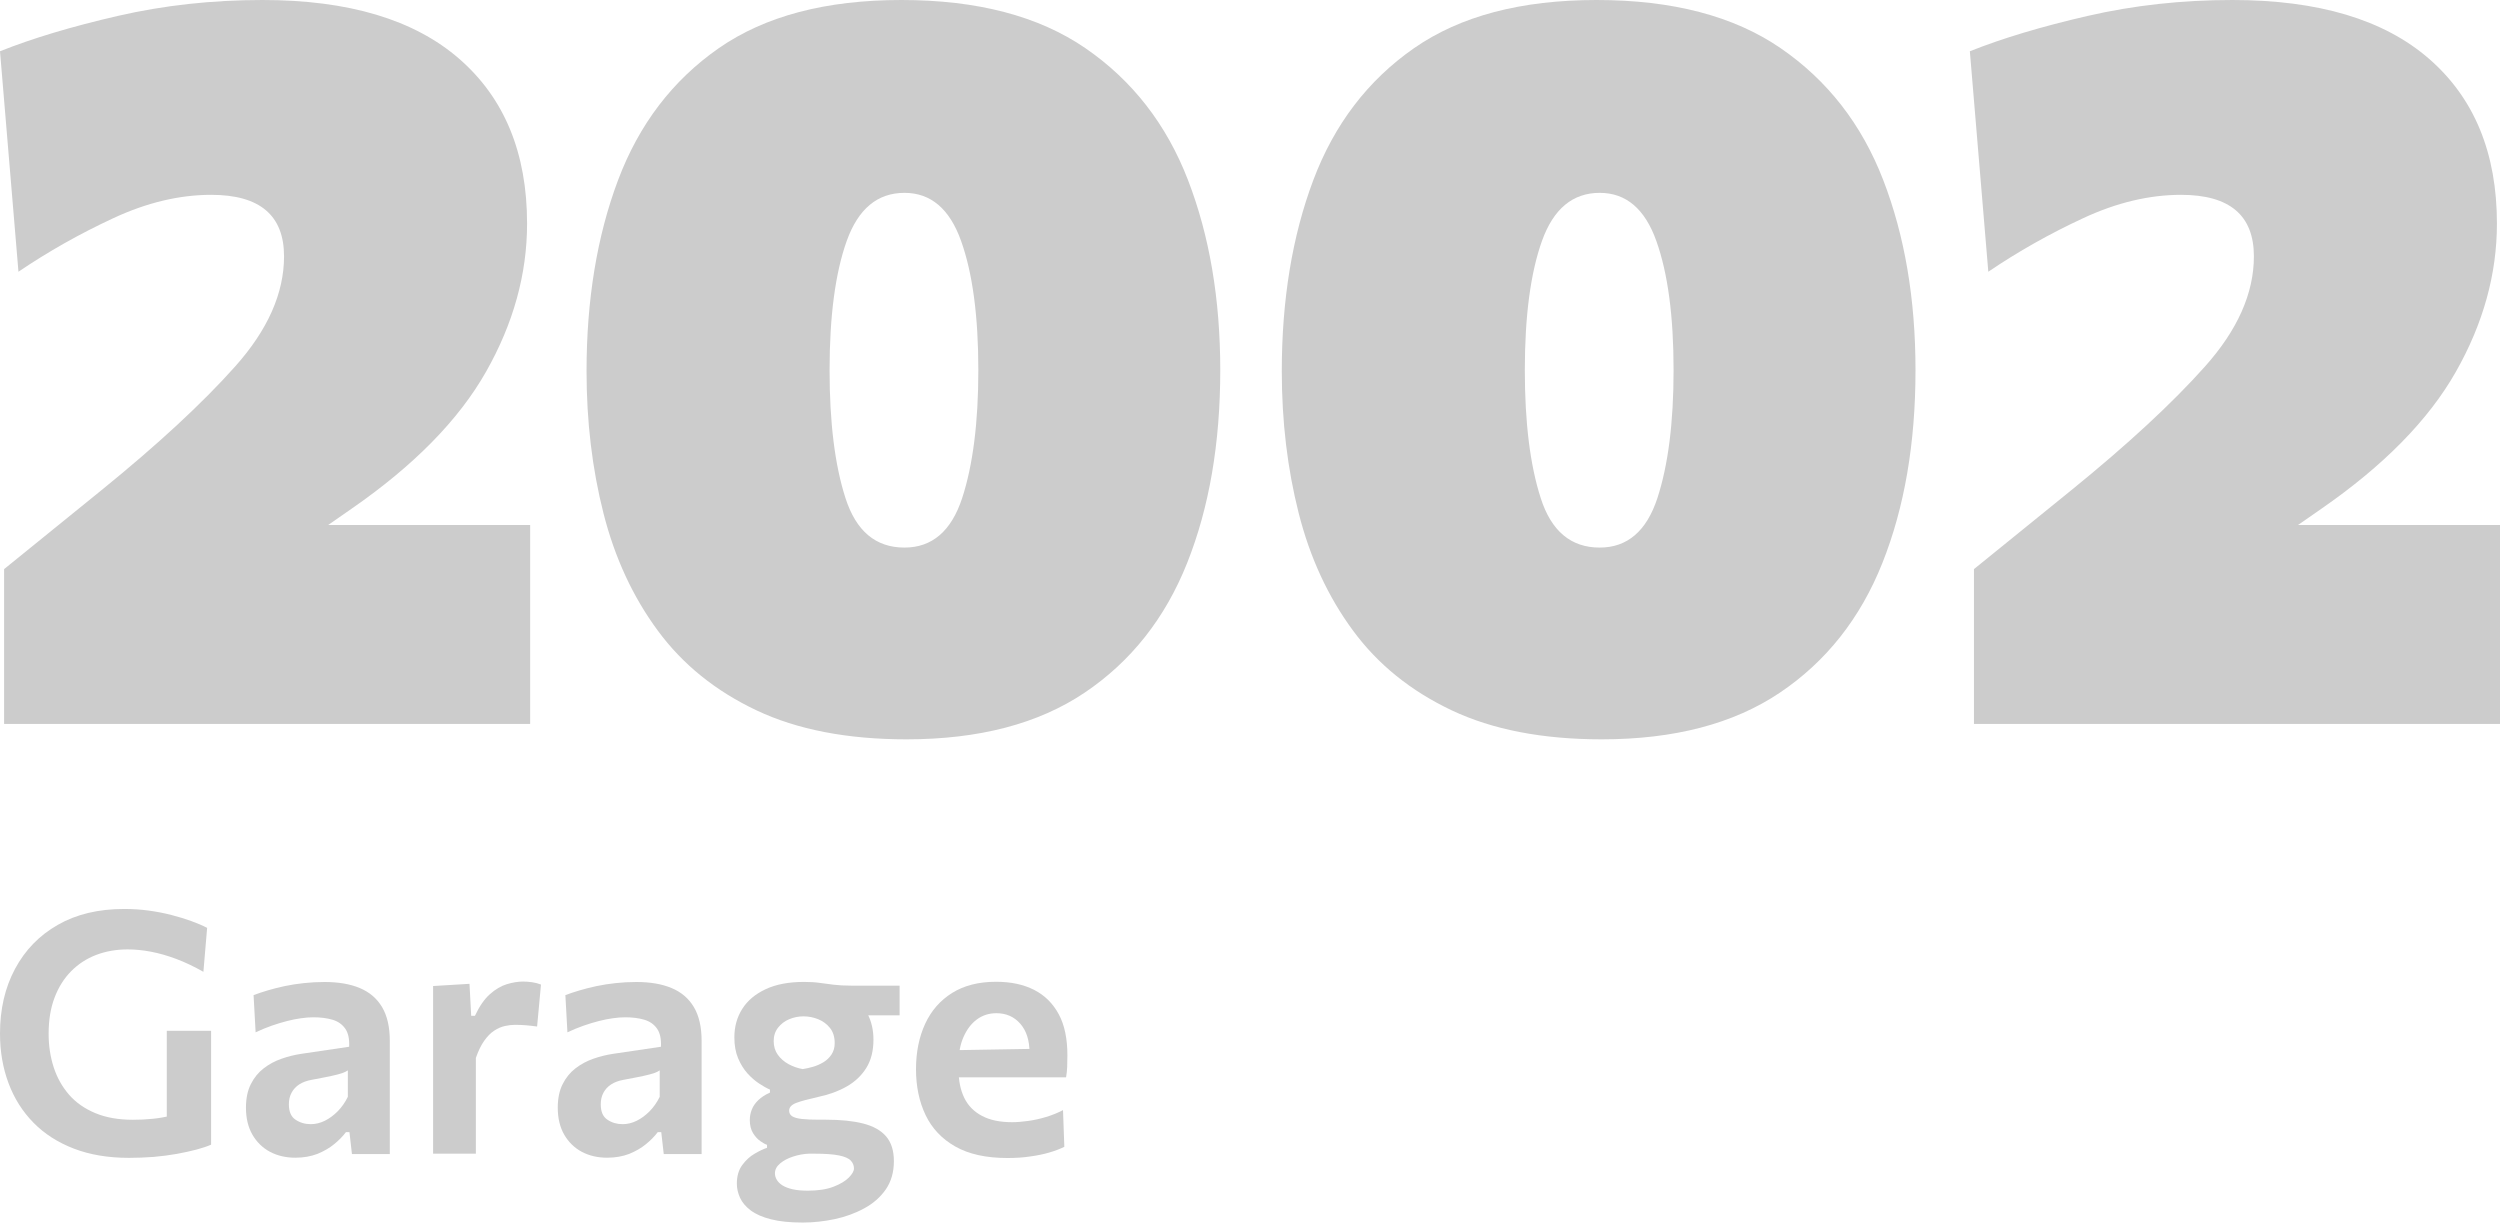
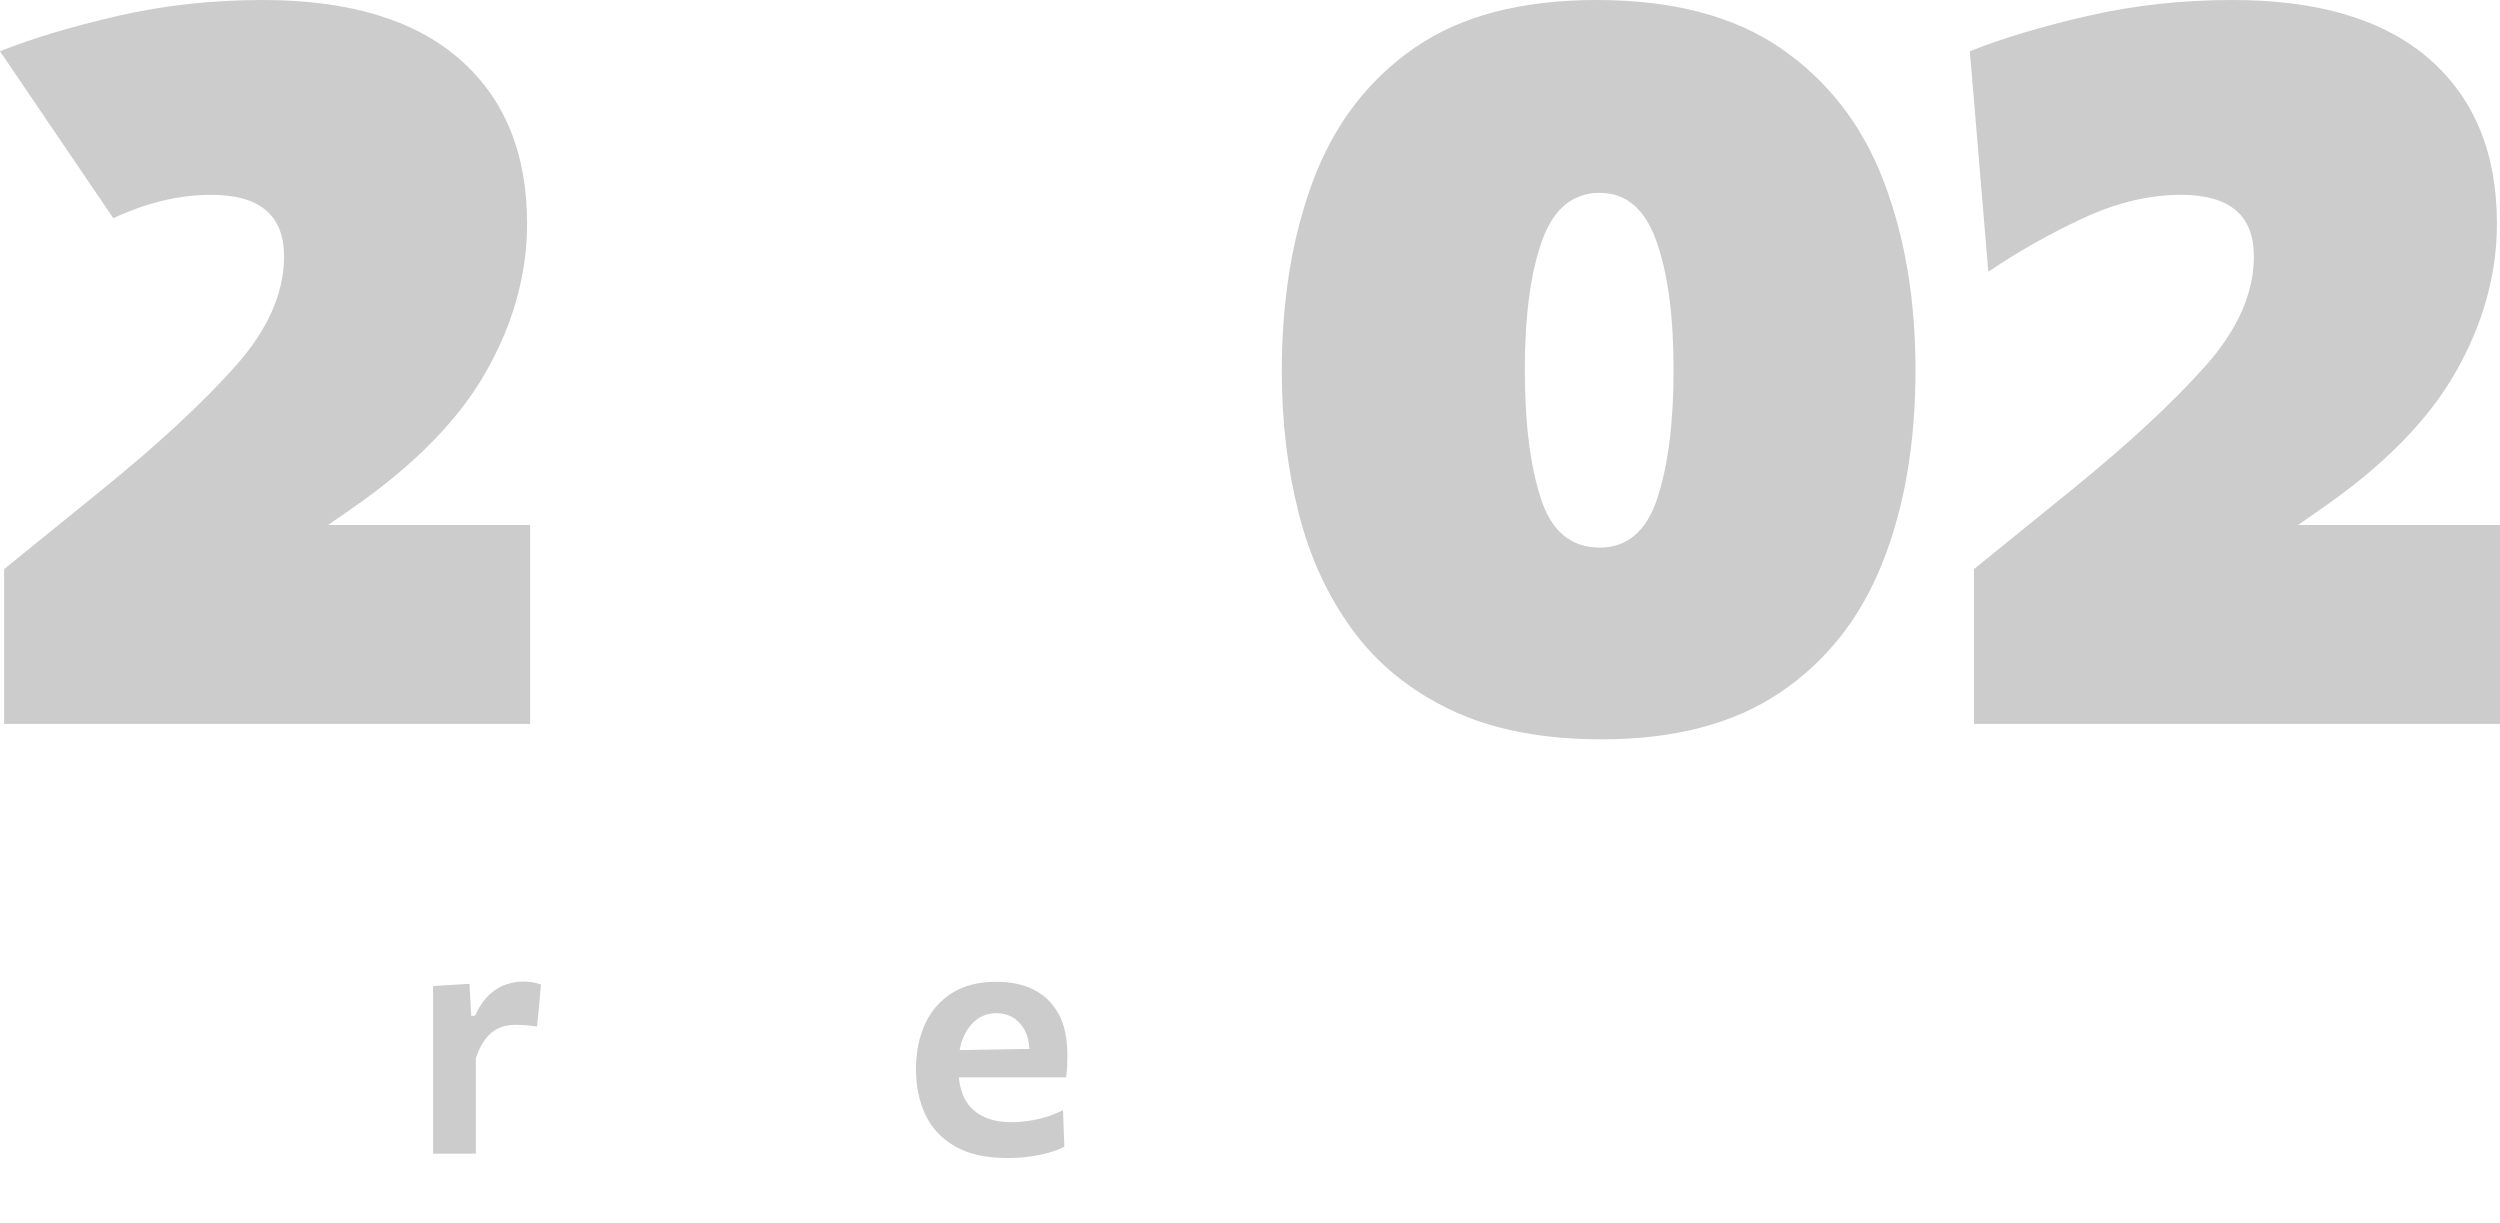
<svg xmlns="http://www.w3.org/2000/svg" id="Слой_1" x="0px" y="0px" viewBox="0 0 341.32 166.91" style="enable-background:new 0 0 341.32 166.91;" xml:space="preserve">
  <style type="text/css"> .st0{clip-path:url(#SVGID_2_);fill:url(#SVGID_3_);} .st1{opacity:0.25;fill:#FFFFFF;} .st2{opacity:0.3;fill:#FFFFFF;} .st3{clip-path:url(#SVGID_5_);fill:url(#SVGID_6_);} .st4{clip-path:url(#SVGID_8_);fill:url(#SVGID_9_);} .st5{clip-path:url(#SVGID_11_);} .st6{clip-path:url(#SVGID_11_);fill:url(#SVGID_12_);} .st7{clip-path:url(#SVGID_14_);fill:url(#SVGID_15_);} .st8{opacity:0.6;fill:url(#SVGID_18_);} .st9{fill:#FFFFFF;} .st10{fill:#CCCCCC;} .st11{fill:#19BFFC;} .st12{clip-path:url(#SVGID_20_);} .st13{clip-path:url(#SVGID_24_);} .st14{fill:#FFA500;} .st15{fill:none;stroke:#19BFFC;stroke-miterlimit:10;} .st16{clip-path:url(#SVGID_38_);} .st17{clip-path:url(#SVGID_40_);} .st18{fill:url(#SVGID_45_);} .st19{fill:url(#SVGID_46_);} .st20{fill:url(#SVGID_47_);} .st21{fill:url(#SVGID_48_);} </style>
  <g>
    <g>
-       <path class="st10" d="M0.56,98.84V77.7c2.24-1.82,4.46-3.62,6.65-5.39c2.19-1.77,4.41-3.57,6.65-5.39 c7.7-6.25,13.78-11.88,18.23-16.87c4.46-4.99,6.69-10.01,6.69-15.05c0-5.6-3.31-8.4-9.94-8.4c-4.34,0-8.8,1.06-13.37,3.19 c-4.57,2.12-8.89,4.56-12.95,7.31L0,7c4.43-1.77,9.8-3.38,16.1-4.83C22.4,0.72,28.98,0,35.84,0C47.6,0,56.56,2.68,62.72,8.05 c6.16,5.37,9.24,12.86,9.24,22.47c0,6.91-1.87,13.65-5.6,20.23c-3.73,6.58-9.85,12.81-18.34,18.69l-3.22,2.24h27.58v27.16H0.56z" />
-       <path class="st10" d="M123.76,100.94c-8.07,0-14.9-1.32-20.48-3.96c-5.58-2.64-10.07-6.26-13.47-10.88 c-3.41-4.62-5.88-9.96-7.42-16.03c-1.54-6.07-2.31-12.53-2.31-19.39c0-9.75,1.43-18.45,4.3-26.08s7.46-13.64,13.75-18.02 C104.44,2.19,112.75,0,123.06,0c10.36,0,18.74,2.19,25.13,6.58c6.39,4.39,11.06,10.38,14,17.99s4.41,16.26,4.41,25.97 c0,9.99-1.51,18.76-4.52,26.32c-3.01,7.56-7.68,13.46-14,17.71C141.76,98.82,133.65,100.94,123.76,100.94z M123.48,74.76 c3.78,0,6.4-2.25,7.88-6.75c1.47-4.5,2.21-10.33,2.21-17.46c0-7.37-0.78-13.25-2.35-17.64c-1.56-4.39-4.14-6.58-7.73-6.58 c-3.69,0-6.31,2.18-7.88,6.54c-1.56,4.36-2.35,10.25-2.35,17.67c0,7.14,0.72,12.96,2.17,17.46 C116.88,72.51,119.56,74.76,123.48,74.76z" />
+       <path class="st10" d="M0.56,98.84V77.7c2.24-1.82,4.46-3.62,6.65-5.39c2.19-1.77,4.41-3.57,6.65-5.39 c7.7-6.25,13.78-11.88,18.23-16.87c4.46-4.99,6.69-10.01,6.69-15.05c0-5.6-3.31-8.4-9.94-8.4c-4.34,0-8.8,1.06-13.37,3.19 L0,7c4.43-1.77,9.8-3.38,16.1-4.83C22.4,0.72,28.98,0,35.84,0C47.6,0,56.56,2.68,62.72,8.05 c6.16,5.37,9.24,12.86,9.24,22.47c0,6.91-1.87,13.65-5.6,20.23c-3.73,6.58-9.85,12.81-18.34,18.69l-3.22,2.24h27.58v27.16H0.56z" />
      <path class="st10" d="M218.68,100.94c-8.07,0-14.9-1.32-20.48-3.96c-5.58-2.64-10.07-6.26-13.47-10.88 c-3.41-4.62-5.88-9.96-7.42-16.03C175.77,64,175,57.54,175,50.68c0-9.75,1.43-18.45,4.3-26.08s7.46-13.64,13.75-18.02 C199.36,2.19,207.66,0,217.98,0c10.36,0,18.74,2.19,25.13,6.58c6.39,4.39,11.06,10.38,14,17.99s4.41,16.26,4.41,25.97 c0,9.99-1.51,18.76-4.52,26.32c-3.01,7.56-7.68,13.46-14,17.71C236.68,98.82,228.57,100.94,218.68,100.94z M218.4,74.76 c3.78,0,6.4-2.25,7.88-6.75c1.47-4.5,2.21-10.33,2.21-17.46c0-7.37-0.78-13.25-2.35-17.64c-1.56-4.39-4.14-6.58-7.73-6.58 c-3.69,0-6.31,2.18-7.88,6.54c-1.56,4.36-2.35,10.25-2.35,17.67c0,7.14,0.72,12.96,2.17,17.46 C211.79,72.51,214.48,74.76,218.4,74.76z" />
      <path class="st10" d="M269.5,98.84V77.7c2.24-1.82,4.46-3.62,6.65-5.39c2.19-1.77,4.41-3.57,6.65-5.39 c7.7-6.25,13.78-11.88,18.23-16.87c4.46-4.99,6.69-10.01,6.69-15.05c0-5.6-3.31-8.4-9.94-8.4c-4.34,0-8.8,1.06-13.37,3.19 c-4.57,2.12-8.89,4.56-12.95,7.31L268.94,7c4.43-1.77,9.8-3.38,16.1-4.83C291.34,0.72,297.92,0,304.78,0 c11.76,0,20.72,2.68,26.88,8.05c6.16,5.37,9.24,12.86,9.24,22.47c0,6.91-1.87,13.65-5.6,20.23c-3.73,6.58-9.85,12.81-18.34,18.69 l-3.22,2.24h27.58v27.16H269.5z" />
    </g>
  </g>
  <g>
-     <path class="st10" d="M17.62,158.08c-2.84,0-5.35-0.42-7.53-1.26c-2.19-0.84-4.03-2.02-5.52-3.54c-1.49-1.52-2.63-3.31-3.4-5.38 C0.39,145.82,0,143.56,0,141.11c0-3.33,0.68-6.27,2.05-8.83c1.37-2.56,3.31-4.57,5.84-6.01c2.53-1.45,5.55-2.17,9.06-2.17 c1.15,0,2.27,0.07,3.36,0.22c1.09,0.15,2.12,0.35,3.09,0.6c0.97,0.25,1.88,0.53,2.71,0.83c0.83,0.3,1.56,0.61,2.17,0.93l-0.51,6 c-1.27-0.72-2.51-1.31-3.71-1.76c-1.2-0.45-2.36-0.78-3.47-0.99s-2.17-0.31-3.16-0.31c-1.55,0-2.98,0.25-4.29,0.75 c-1.31,0.5-2.45,1.24-3.43,2.23s-1.73,2.2-2.27,3.63c-0.54,1.43-0.8,3.07-0.8,4.91c0,1.62,0.23,3.15,0.69,4.57s1.16,2.66,2.09,3.74 c0.93,1.07,2.13,1.91,3.59,2.52c1.46,0.61,3.17,0.91,5.13,0.91c0.92,0,1.81-0.04,2.67-0.13c0.86-0.08,1.69-0.23,2.51-0.43 s1.61-0.45,2.39-0.75c0.78-0.3,1.56-0.66,2.35-1.09l0.76,5.8c-0.52,0.23-1.18,0.45-1.99,0.67c-0.81,0.21-1.71,0.41-2.7,0.59 c-1,0.18-2.05,0.31-3.15,0.41C19.87,158.03,18.75,158.08,17.62,158.08z M22.77,156.38c0-1.67,0-3.14,0-4.41c0-1.26,0-2.53,0-3.81 c0-1.49,0-2.8,0-3.95c0-1.14,0-2.3,0-3.48h6.05c0,1.18,0,2.34,0,3.48c0,1.14,0,2.46,0,3.95c0,1.27,0,2.53,0,3.78s0,2.69,0,4.31 L22.77,156.38z" />
-     <path class="st10" d="M40.32,158.06c-1.29,0-2.44-0.27-3.45-0.8c-1.01-0.54-1.81-1.32-2.4-2.33c-0.59-1.02-0.89-2.25-0.89-3.69 c0-1.27,0.22-2.35,0.67-3.23c0.44-0.88,1.03-1.6,1.76-2.16c0.73-0.56,1.53-0.99,2.42-1.3c0.88-0.31,1.77-0.53,2.68-0.67l6.56-0.97 c0.05-1.07-0.13-1.9-0.54-2.48c-0.41-0.58-0.99-0.99-1.74-1.21c-0.75-0.22-1.62-0.33-2.6-0.33c-0.52,0-1.08,0.04-1.69,0.13 c-0.61,0.08-1.24,0.21-1.91,0.38s-1.36,0.38-2.08,0.63s-1.46,0.56-2.21,0.91l-0.28-5.08c0.57-0.21,1.21-0.43,1.92-0.64 c0.71-0.21,1.49-0.41,2.33-0.59c0.84-0.18,1.72-0.31,2.63-0.41s1.85-0.15,2.82-0.15c1.87,0,3.47,0.27,4.79,0.82s2.34,1.41,3.05,2.6 c0.71,1.19,1.06,2.73,1.06,4.63c0,0.74,0,1.65,0,2.74s0,2.08,0,2.99v2.53c0,1.12,0,2.26,0,3.42c0,1.16,0,2.41,0,3.76h-5.17 l-0.34-2.99h-0.48c-0.43,0.57-0.97,1.12-1.61,1.64c-0.64,0.53-1.41,0.97-2.29,1.33C42.44,157.88,41.44,158.06,40.32,158.06z M42.43,153.48c0.64,0,1.28-0.15,1.91-0.46s1.21-0.74,1.76-1.29c0.54-0.55,1.01-1.21,1.39-1.98v-3.61 c-0.2,0.14-0.46,0.26-0.79,0.38c-0.33,0.11-0.82,0.24-1.46,0.38c-0.64,0.14-1.55,0.31-2.71,0.53c-0.66,0.12-1.22,0.33-1.67,0.62 s-0.8,0.67-1.05,1.13s-0.37,0.99-0.37,1.59c0,1,0.3,1.7,0.91,2.1C40.96,153.28,41.65,153.48,42.43,153.48z" />
    <path class="st10" d="M59.13,157.53c0-1.66,0-3.26,0-4.81s0-3.27,0-5.17v-2.3c0-1.73,0-3.49,0-5.27c0-1.78,0-3.56,0-5.36l4.97-0.3 l0.23,4.37h0.51c0.61-1.3,1.29-2.29,2.05-2.96c0.75-0.67,1.52-1.12,2.31-1.36c0.79-0.24,1.53-0.36,2.22-0.36 c0.37,0,0.77,0.03,1.21,0.09c0.44,0.06,0.85,0.17,1.23,0.32l-0.53,5.73c-0.55-0.08-1.05-0.13-1.51-0.17 c-0.45-0.04-0.96-0.06-1.51-0.06c-0.43,0-0.89,0.05-1.38,0.16c-0.49,0.11-0.97,0.32-1.45,0.63s-0.93,0.77-1.36,1.37 c-0.43,0.6-0.81,1.38-1.15,2.35v3.4c0,1.75,0,3.38,0,4.91c0,1.53,0,3.12,0,4.77H59.13z" />
-     <path class="st10" d="M82.89,158.06c-1.29,0-2.44-0.27-3.45-0.8c-1.01-0.54-1.81-1.32-2.4-2.33c-0.59-1.02-0.89-2.25-0.89-3.69 c0-1.27,0.22-2.35,0.67-3.23c0.44-0.88,1.03-1.6,1.76-2.16c0.73-0.56,1.53-0.99,2.42-1.3c0.88-0.31,1.77-0.53,2.68-0.67l6.56-0.97 c0.05-1.07-0.13-1.9-0.54-2.48c-0.41-0.58-0.99-0.99-1.74-1.21c-0.75-0.22-1.62-0.33-2.6-0.33c-0.52,0-1.08,0.04-1.69,0.13 c-0.61,0.08-1.24,0.21-1.91,0.38s-1.36,0.38-2.08,0.63s-1.46,0.56-2.21,0.91l-0.28-5.08c0.57-0.21,1.21-0.43,1.92-0.64 c0.71-0.21,1.49-0.41,2.33-0.59c0.84-0.18,1.72-0.31,2.63-0.41s1.85-0.15,2.82-0.15c1.87,0,3.47,0.27,4.79,0.82s2.34,1.41,3.05,2.6 c0.71,1.19,1.06,2.73,1.06,4.63c0,0.74,0,1.65,0,2.74s0,2.08,0,2.99v2.53c0,1.12,0,2.26,0,3.42c0,1.16,0,2.41,0,3.76h-5.17 l-0.34-2.99h-0.48c-0.43,0.57-0.97,1.12-1.61,1.64c-0.64,0.53-1.41,0.97-2.29,1.33C85.01,157.88,84.01,158.06,82.89,158.06z M85.01,153.48c0.64,0,1.28-0.15,1.91-0.46s1.21-0.74,1.76-1.29c0.54-0.55,1.01-1.21,1.39-1.98v-3.61 c-0.2,0.14-0.46,0.26-0.79,0.38c-0.33,0.11-0.82,0.24-1.46,0.38c-0.64,0.14-1.55,0.31-2.71,0.53c-0.66,0.12-1.22,0.33-1.67,0.62 s-0.8,0.67-1.05,1.13s-0.37,0.99-0.37,1.59c0,1,0.3,1.7,0.91,2.1C83.53,153.28,84.23,153.48,85.01,153.48z" />
-     <path class="st10" d="M109.59,166.91c-1.72,0-3.16-0.14-4.32-0.44c-1.17-0.29-2.09-0.7-2.77-1.21s-1.17-1.09-1.46-1.72 c-0.29-0.64-0.44-1.28-0.44-1.94c0-1.03,0.25-1.88,0.74-2.54c0.49-0.67,1.06-1.19,1.71-1.56c0.65-0.38,1.21-0.64,1.67-0.79v-0.41 c-0.25-0.08-0.55-0.25-0.92-0.51s-0.7-0.62-0.99-1.09s-0.44-1.06-0.44-1.78c0-0.51,0.09-0.99,0.28-1.45 c0.18-0.46,0.48-0.89,0.89-1.28c0.41-0.39,0.93-0.73,1.58-1.02v-0.41c-0.43-0.18-0.92-0.46-1.47-0.82 c-0.55-0.36-1.08-0.82-1.6-1.39c-0.51-0.57-0.94-1.26-1.28-2.07s-0.51-1.76-0.51-2.85c0-1.46,0.36-2.75,1.08-3.89 s1.79-2.03,3.2-2.69c1.41-0.66,3.15-0.99,5.22-0.99c0.81,0,1.53,0.04,2.14,0.13c0.61,0.08,1.25,0.17,1.91,0.25 c0.66,0.08,1.48,0.13,2.46,0.13h6.55v4.05c-1.46,0-2.86,0-4.21,0c-1.35,0-2.72,0-4.12,0l1.56-2.58c1.1,0.64,1.91,1.46,2.43,2.46 c0.51,1,0.77,2.15,0.77,3.45c0,1.53-0.33,2.82-0.98,3.86c-0.65,1.04-1.54,1.88-2.66,2.52c-1.12,0.64-2.39,1.11-3.82,1.41 c-1.38,0.31-2.4,0.58-3.06,0.83c-0.66,0.25-0.99,0.6-0.99,1.06c0,0.34,0.14,0.59,0.41,0.77c0.28,0.18,0.72,0.3,1.32,0.37 c0.61,0.07,1.39,0.1,2.36,0.1h0.94c2.01,0,3.7,0.17,5.07,0.52s2.42,0.93,3.13,1.75s1.07,1.95,1.07,3.39c0,1.5-0.37,2.79-1.1,3.85 c-0.74,1.07-1.72,1.93-2.96,2.6c-1.23,0.67-2.58,1.16-4.04,1.47C112.51,166.75,111.05,166.91,109.59,166.91z M109.59,145.96 c0.43-0.06,0.9-0.17,1.4-0.31s0.98-0.36,1.44-0.63c0.45-0.28,0.82-0.63,1.1-1.06c0.28-0.43,0.43-0.94,0.43-1.54 c0-0.84-0.21-1.53-0.64-2.07c-0.43-0.54-0.97-0.94-1.62-1.2s-1.31-0.39-1.99-0.39c-0.69,0-1.34,0.13-1.96,0.39 s-1.12,0.64-1.52,1.15c-0.4,0.51-0.6,1.12-0.6,1.84s0.19,1.34,0.56,1.86s0.86,0.95,1.46,1.28 C108.26,145.61,108.91,145.84,109.59,145.96z M110.29,162.56c1.41,0,2.58-0.18,3.51-0.54c0.93-0.36,1.62-0.78,2.09-1.25 c0.47-0.48,0.7-0.89,0.7-1.24c0-0.41-0.15-0.77-0.44-1.08s-0.82-0.54-1.6-0.7c-0.78-0.16-1.9-0.24-3.37-0.24h-0.76 c-0.71,0.03-1.42,0.16-2.13,0.39c-0.71,0.23-1.31,0.54-1.78,0.94c-0.48,0.4-0.71,0.85-0.71,1.36c0,0.29,0.08,0.58,0.25,0.87 s0.43,0.55,0.78,0.77c0.35,0.22,0.82,0.4,1.39,0.53C108.8,162.5,109.49,162.56,110.29,162.56z" />
    <path class="st10" d="M137.52,158.1c-2.88,0-5.24-0.52-7.08-1.56c-1.84-1.04-3.2-2.48-4.07-4.3c-0.87-1.82-1.31-3.91-1.31-6.26 c0-2.33,0.42-4.4,1.25-6.2c0.83-1.8,2.07-3.21,3.69-4.22c1.62-1.01,3.62-1.52,5.98-1.52c2.04,0,3.78,0.37,5.23,1.12 c1.45,0.74,2.56,1.86,3.35,3.33s1.17,3.34,1.17,5.58c0,0.6-0.01,1.13-0.03,1.61c-0.02,0.48-0.07,0.94-0.15,1.4l-5.08-2.05 c0.03-0.21,0.05-0.43,0.07-0.66c0.01-0.22,0.02-0.43,0.02-0.63c0-1.69-0.42-3.01-1.26-3.97c-0.84-0.96-1.93-1.44-3.27-1.44 c-1.01,0-1.9,0.29-2.67,0.86s-1.37,1.38-1.82,2.4c-0.45,1.03-0.67,2.22-0.67,3.57v0.9c0,1.49,0.26,2.76,0.78,3.83 c0.52,1.07,1.33,1.89,2.42,2.46c1.09,0.58,2.46,0.86,4.12,0.86c0.64,0,1.37-0.06,2.17-0.17c0.8-0.11,1.62-0.29,2.45-0.54 s1.6-0.56,2.32-0.94l0.18,5.01c-0.58,0.29-1.26,0.55-2.05,0.78c-0.78,0.23-1.66,0.41-2.62,0.54 C139.68,158.04,138.64,158.1,137.52,158.1z M127.35,147.09v-3.66l14.74-0.25l3.45,1.31v2.6H127.35z" />
  </g>
</svg>